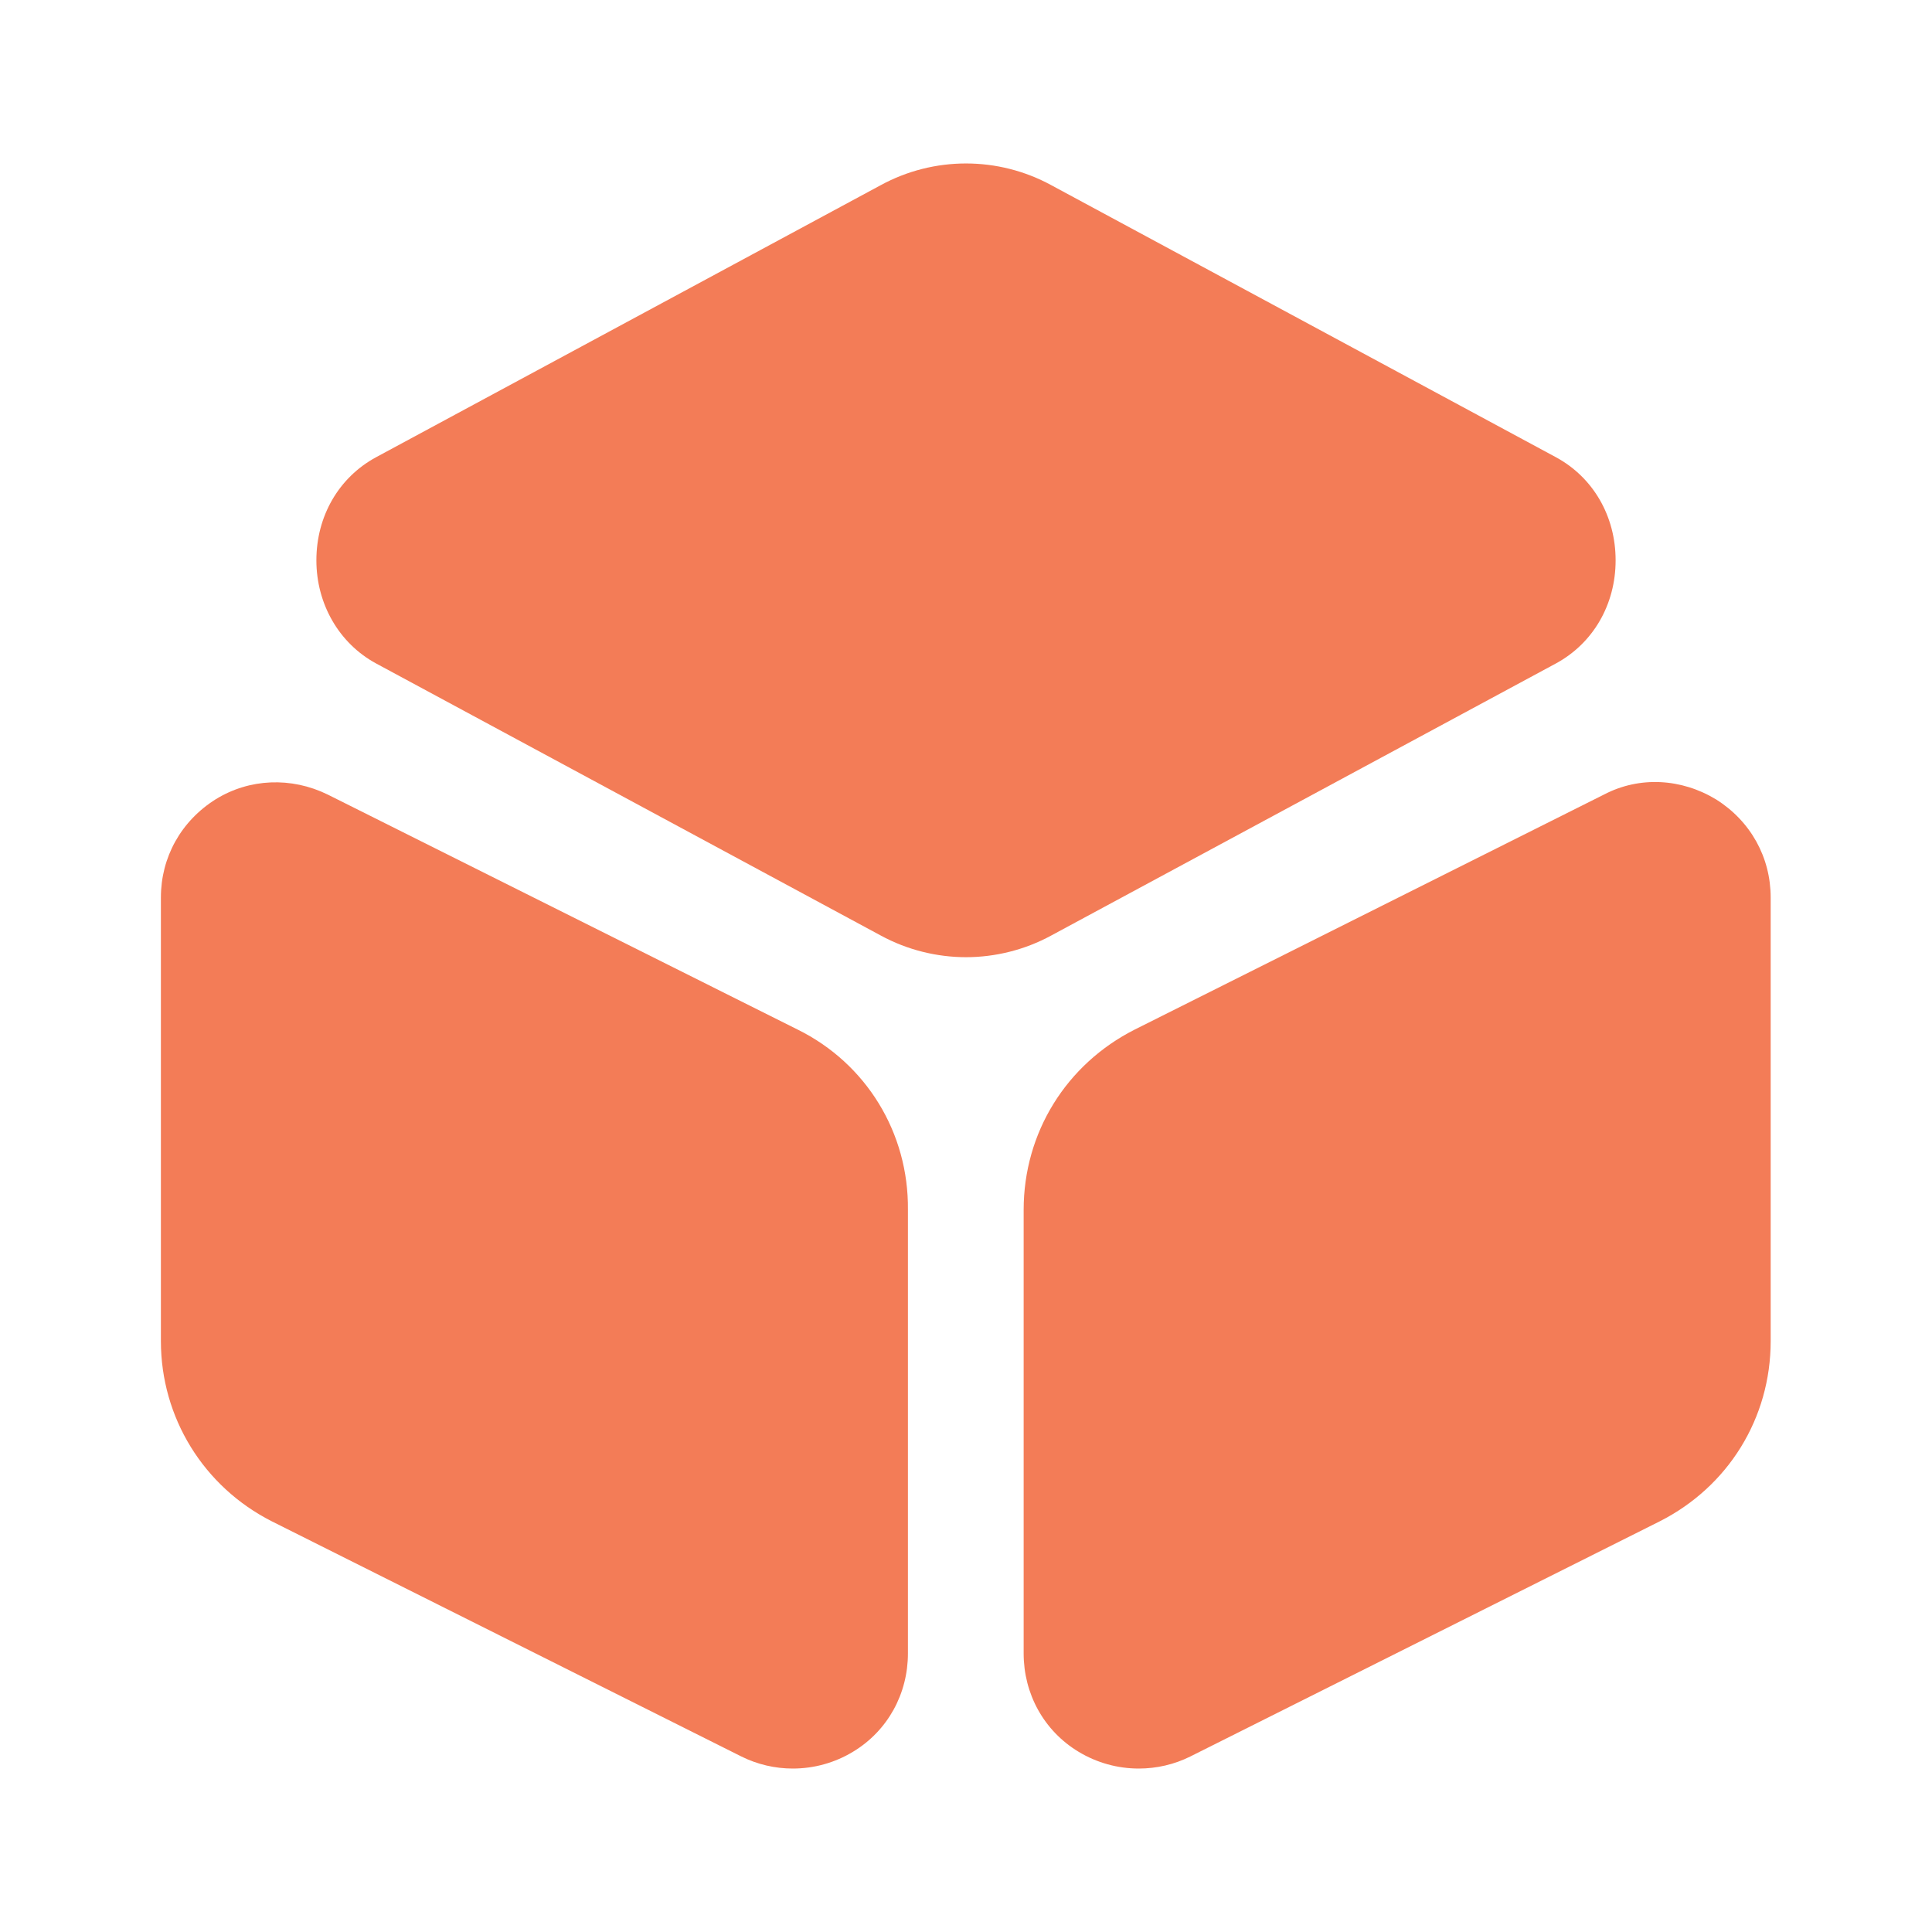
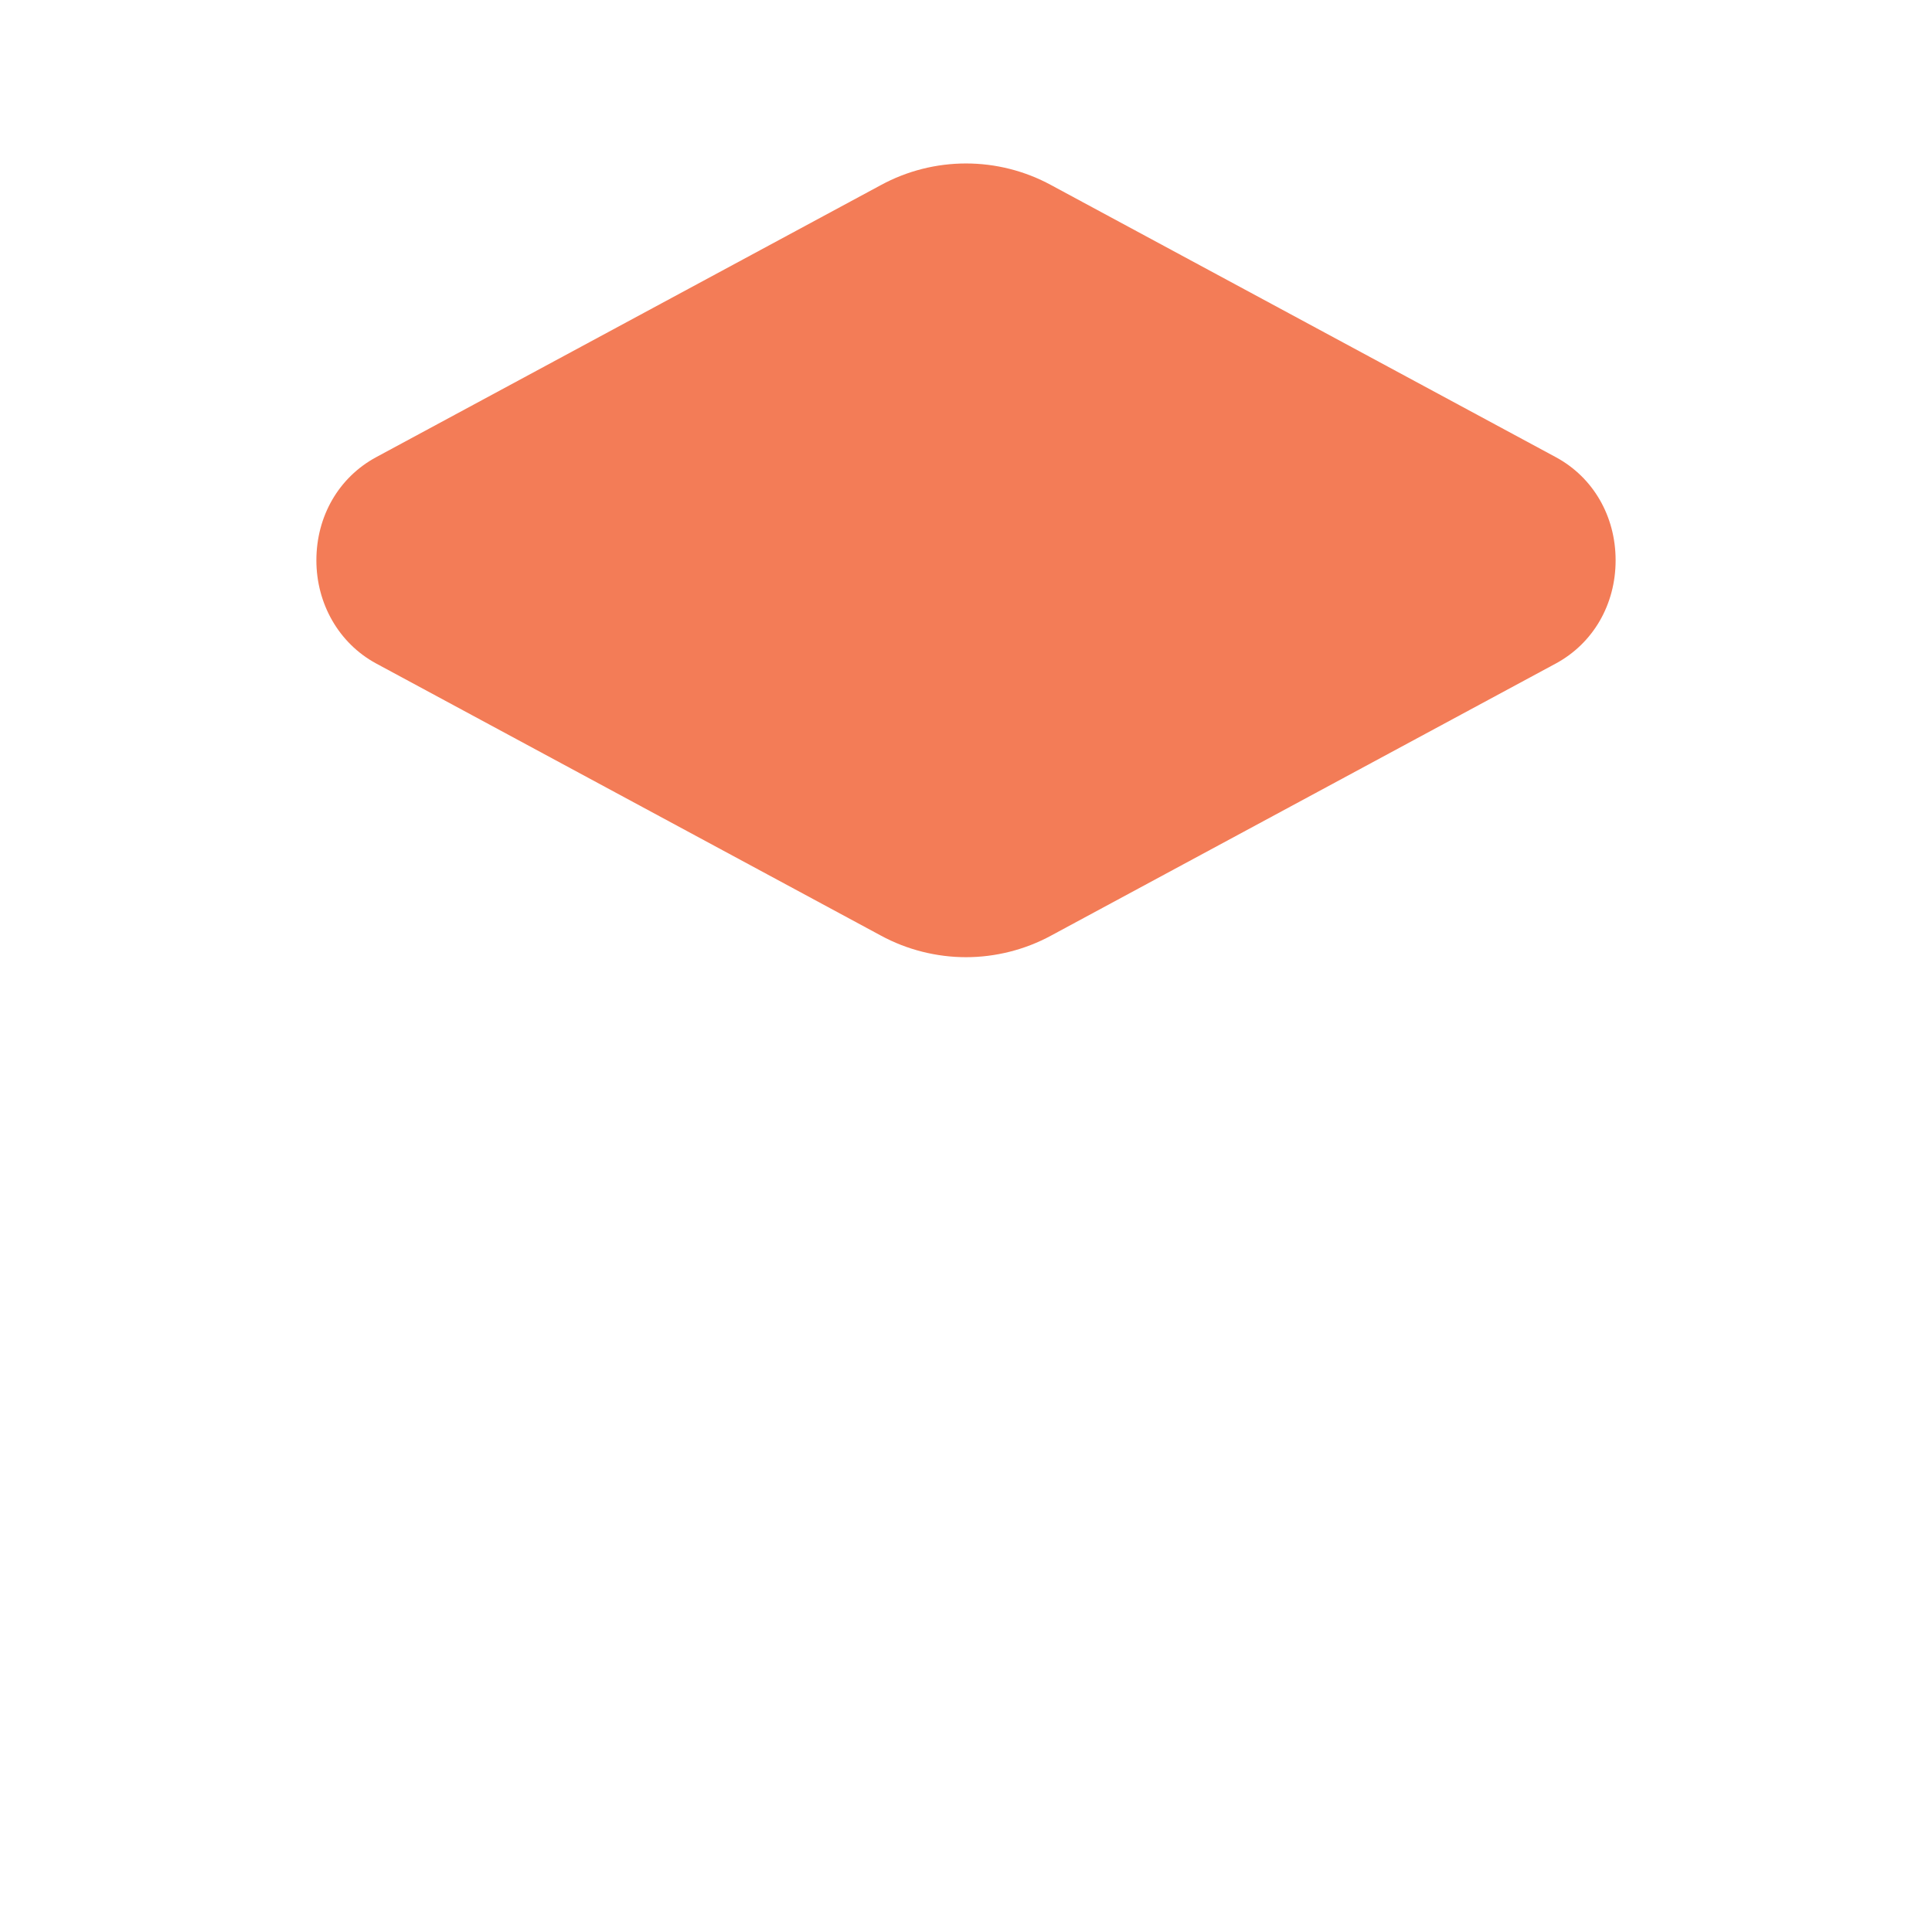
<svg xmlns="http://www.w3.org/2000/svg" width="50" height="50" viewBox="0 0 50 50" fill="none">
  <path d="M40.271 11.835L27.208 4.793C25.833 4.043 24.167 4.043 22.792 4.793L9.729 11.835C8.771 12.355 8.188 13.355 8.188 14.501C8.188 15.626 8.771 16.647 9.729 17.168L22.792 24.21C23.479 24.585 24.25 24.772 25 24.772C25.75 24.772 26.521 24.585 27.208 24.21L40.271 17.168C41.229 16.647 41.812 15.647 41.812 14.501C41.812 13.355 41.229 12.355 40.271 11.835Z" fill="#F37C57" />
-   <path d="M20.643 26.645L8.477 20.561C7.539 20.103 6.456 20.145 5.581 20.686C4.685 21.249 4.164 22.186 4.164 23.228V34.707C4.164 36.686 5.268 38.478 7.039 39.374L19.185 45.457C19.602 45.665 20.06 45.77 20.518 45.77C21.06 45.77 21.602 45.624 22.081 45.332C22.977 44.79 23.497 43.832 23.497 42.79V31.311C23.518 29.311 22.414 27.52 20.643 26.645Z" fill="#F37C57" />
-   <path d="M44.409 20.687C43.513 20.145 42.43 20.083 41.513 20.562L29.367 26.645C27.596 27.541 26.492 29.312 26.492 31.312V42.791C26.492 43.833 27.013 44.791 27.909 45.333C28.388 45.624 28.93 45.77 29.471 45.77C29.93 45.77 30.388 45.666 30.805 45.458L42.95 39.374C44.721 38.478 45.825 36.708 45.825 34.708V23.229C45.825 22.187 45.305 21.249 44.409 20.687Z" fill="#F37C57" />
</svg>